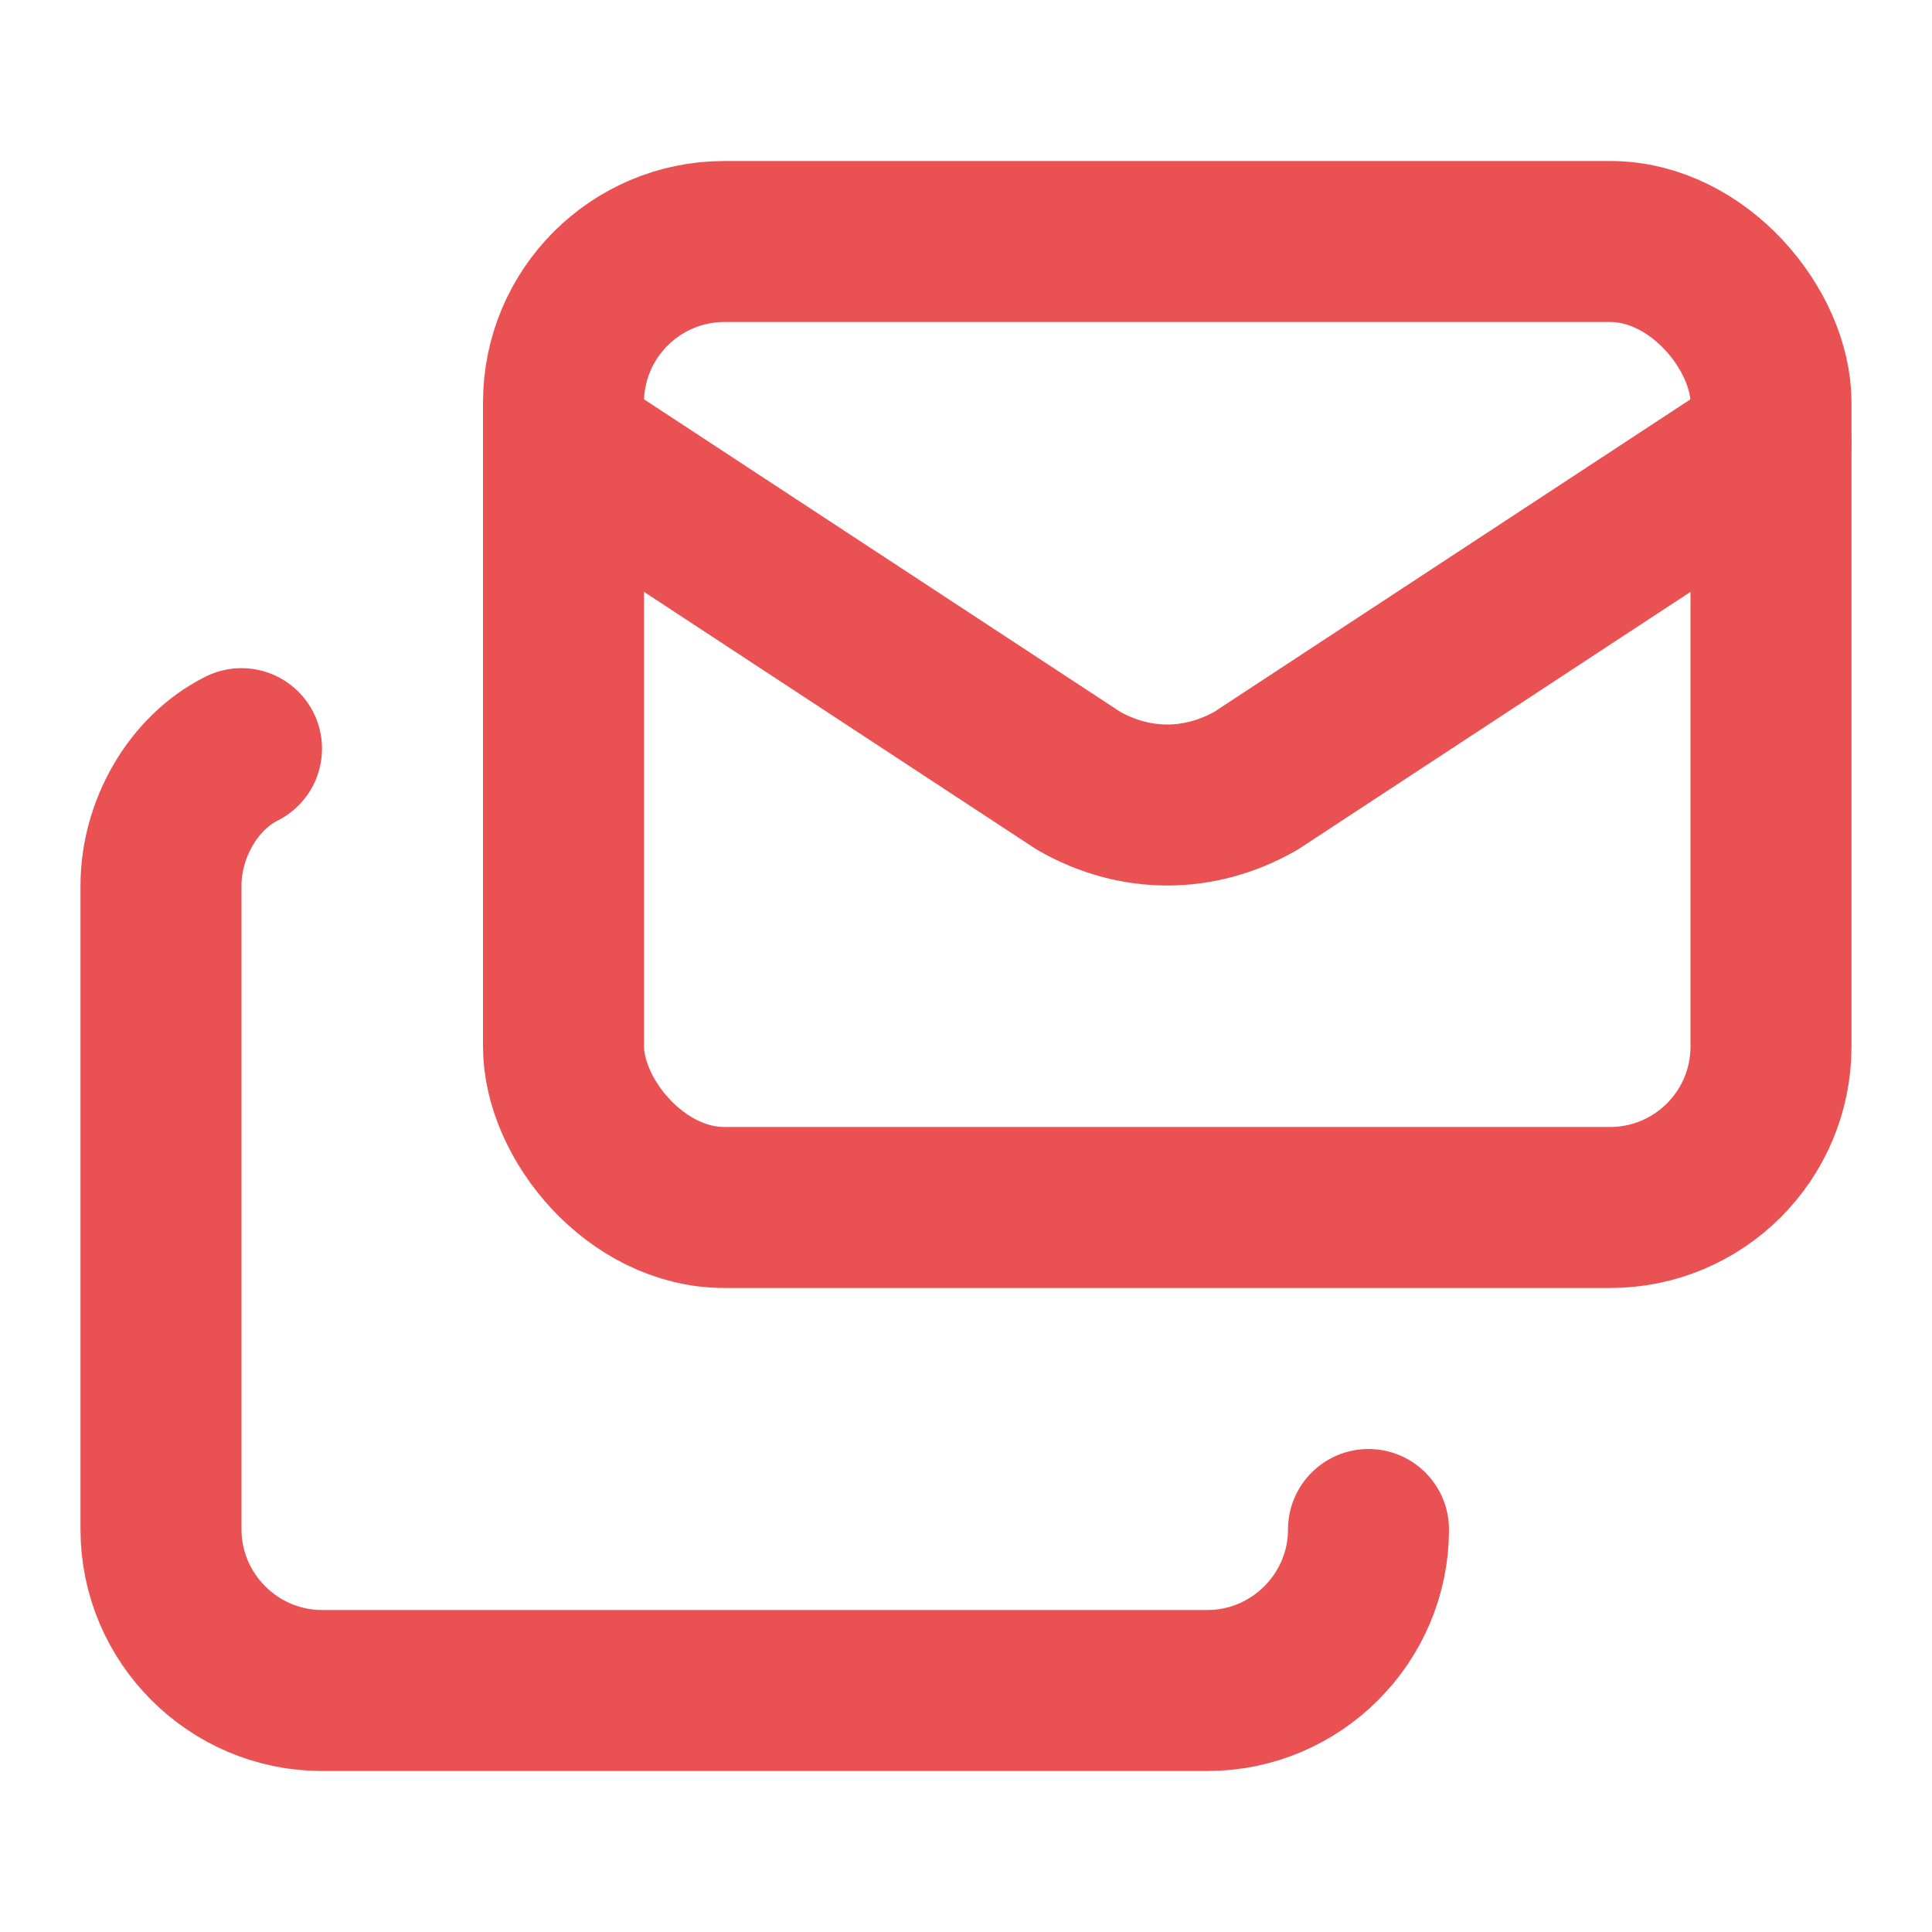
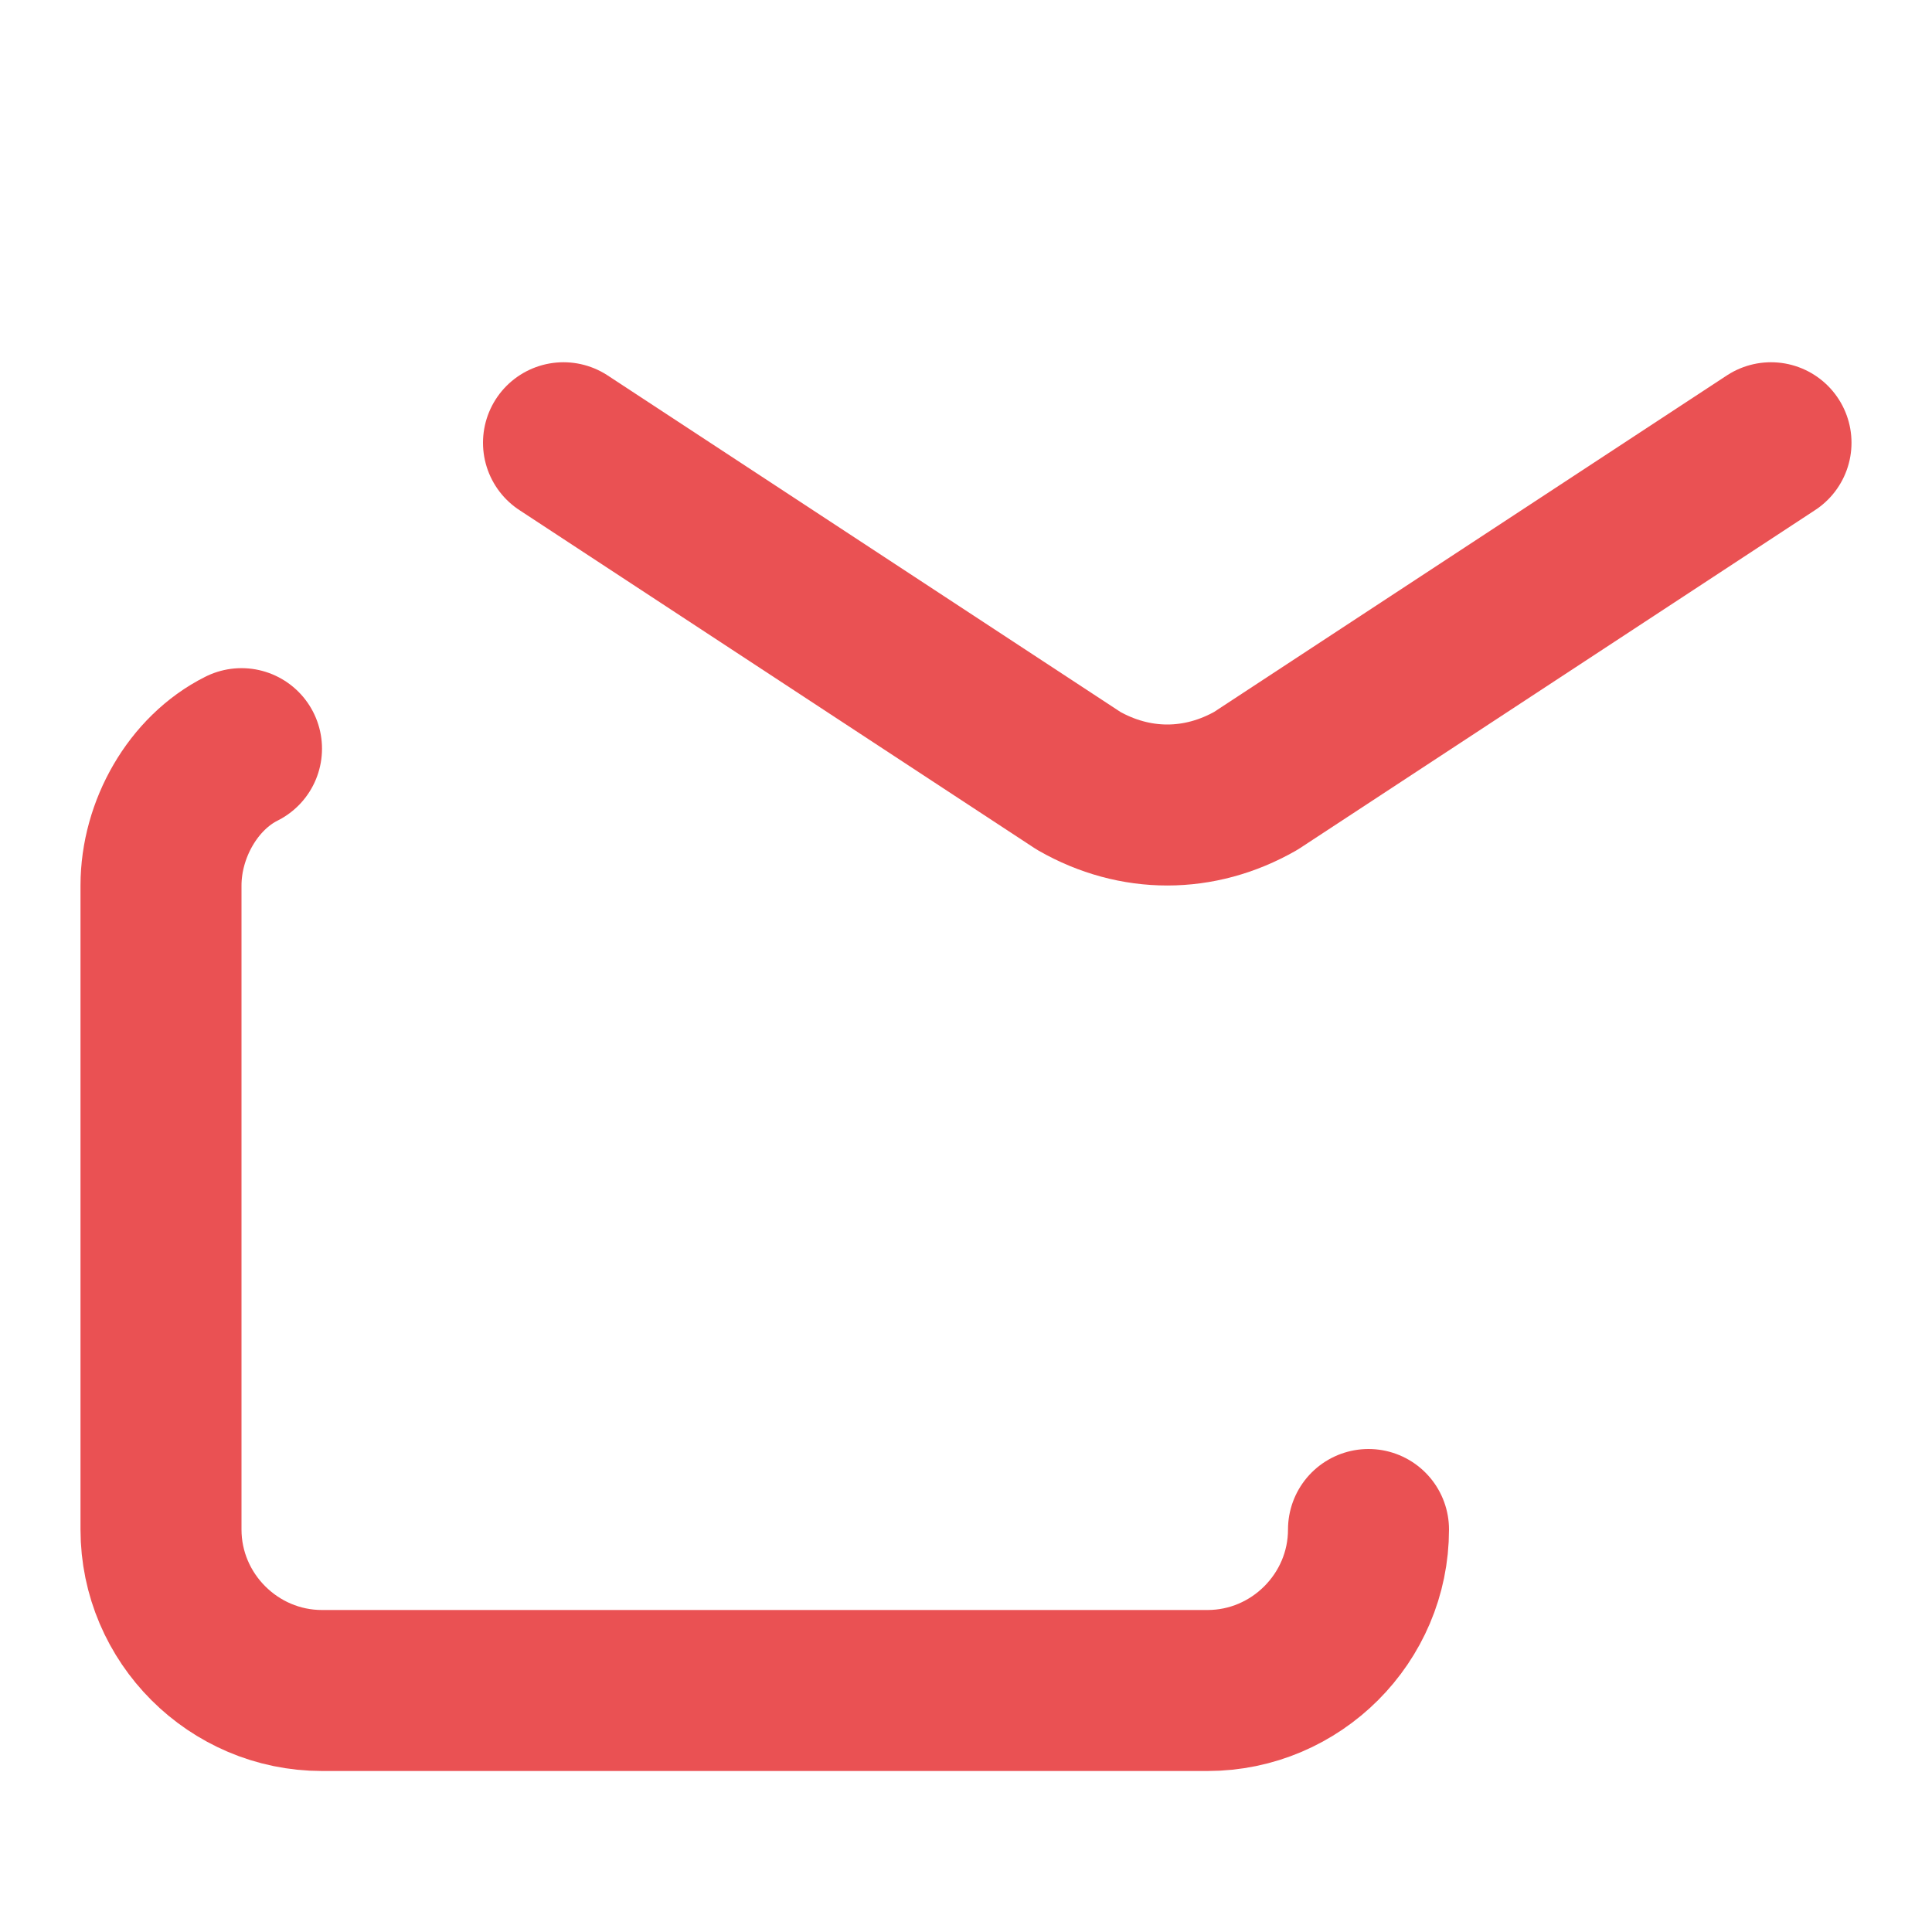
<svg xmlns="http://www.w3.org/2000/svg" id="Ebene_1" version="1.1" viewBox="0 0 24 24">
  <defs>
    <style>
      .st0 {
        fill: none;
        stroke: #ea5153;
        stroke-linecap: round;
        stroke-linejoin: round;
        stroke-width: 2px;
      }
    </style>
  </defs>
  <path class="st0" d="M17,19c0,1.1-.9,2-2,2H4c-1.1,0-2-.9-2-2v-8c0-.7.4-1.4,1-1.7" />
  <path class="st0" d="M22,5.5l-6.4,4.2c-.7.4-1.5.4-2.2,0l-6.4-4.2" />
-   <rect class="st0" x="7" y="3" width="15" height="12" rx="2" ry="2" />
</svg>